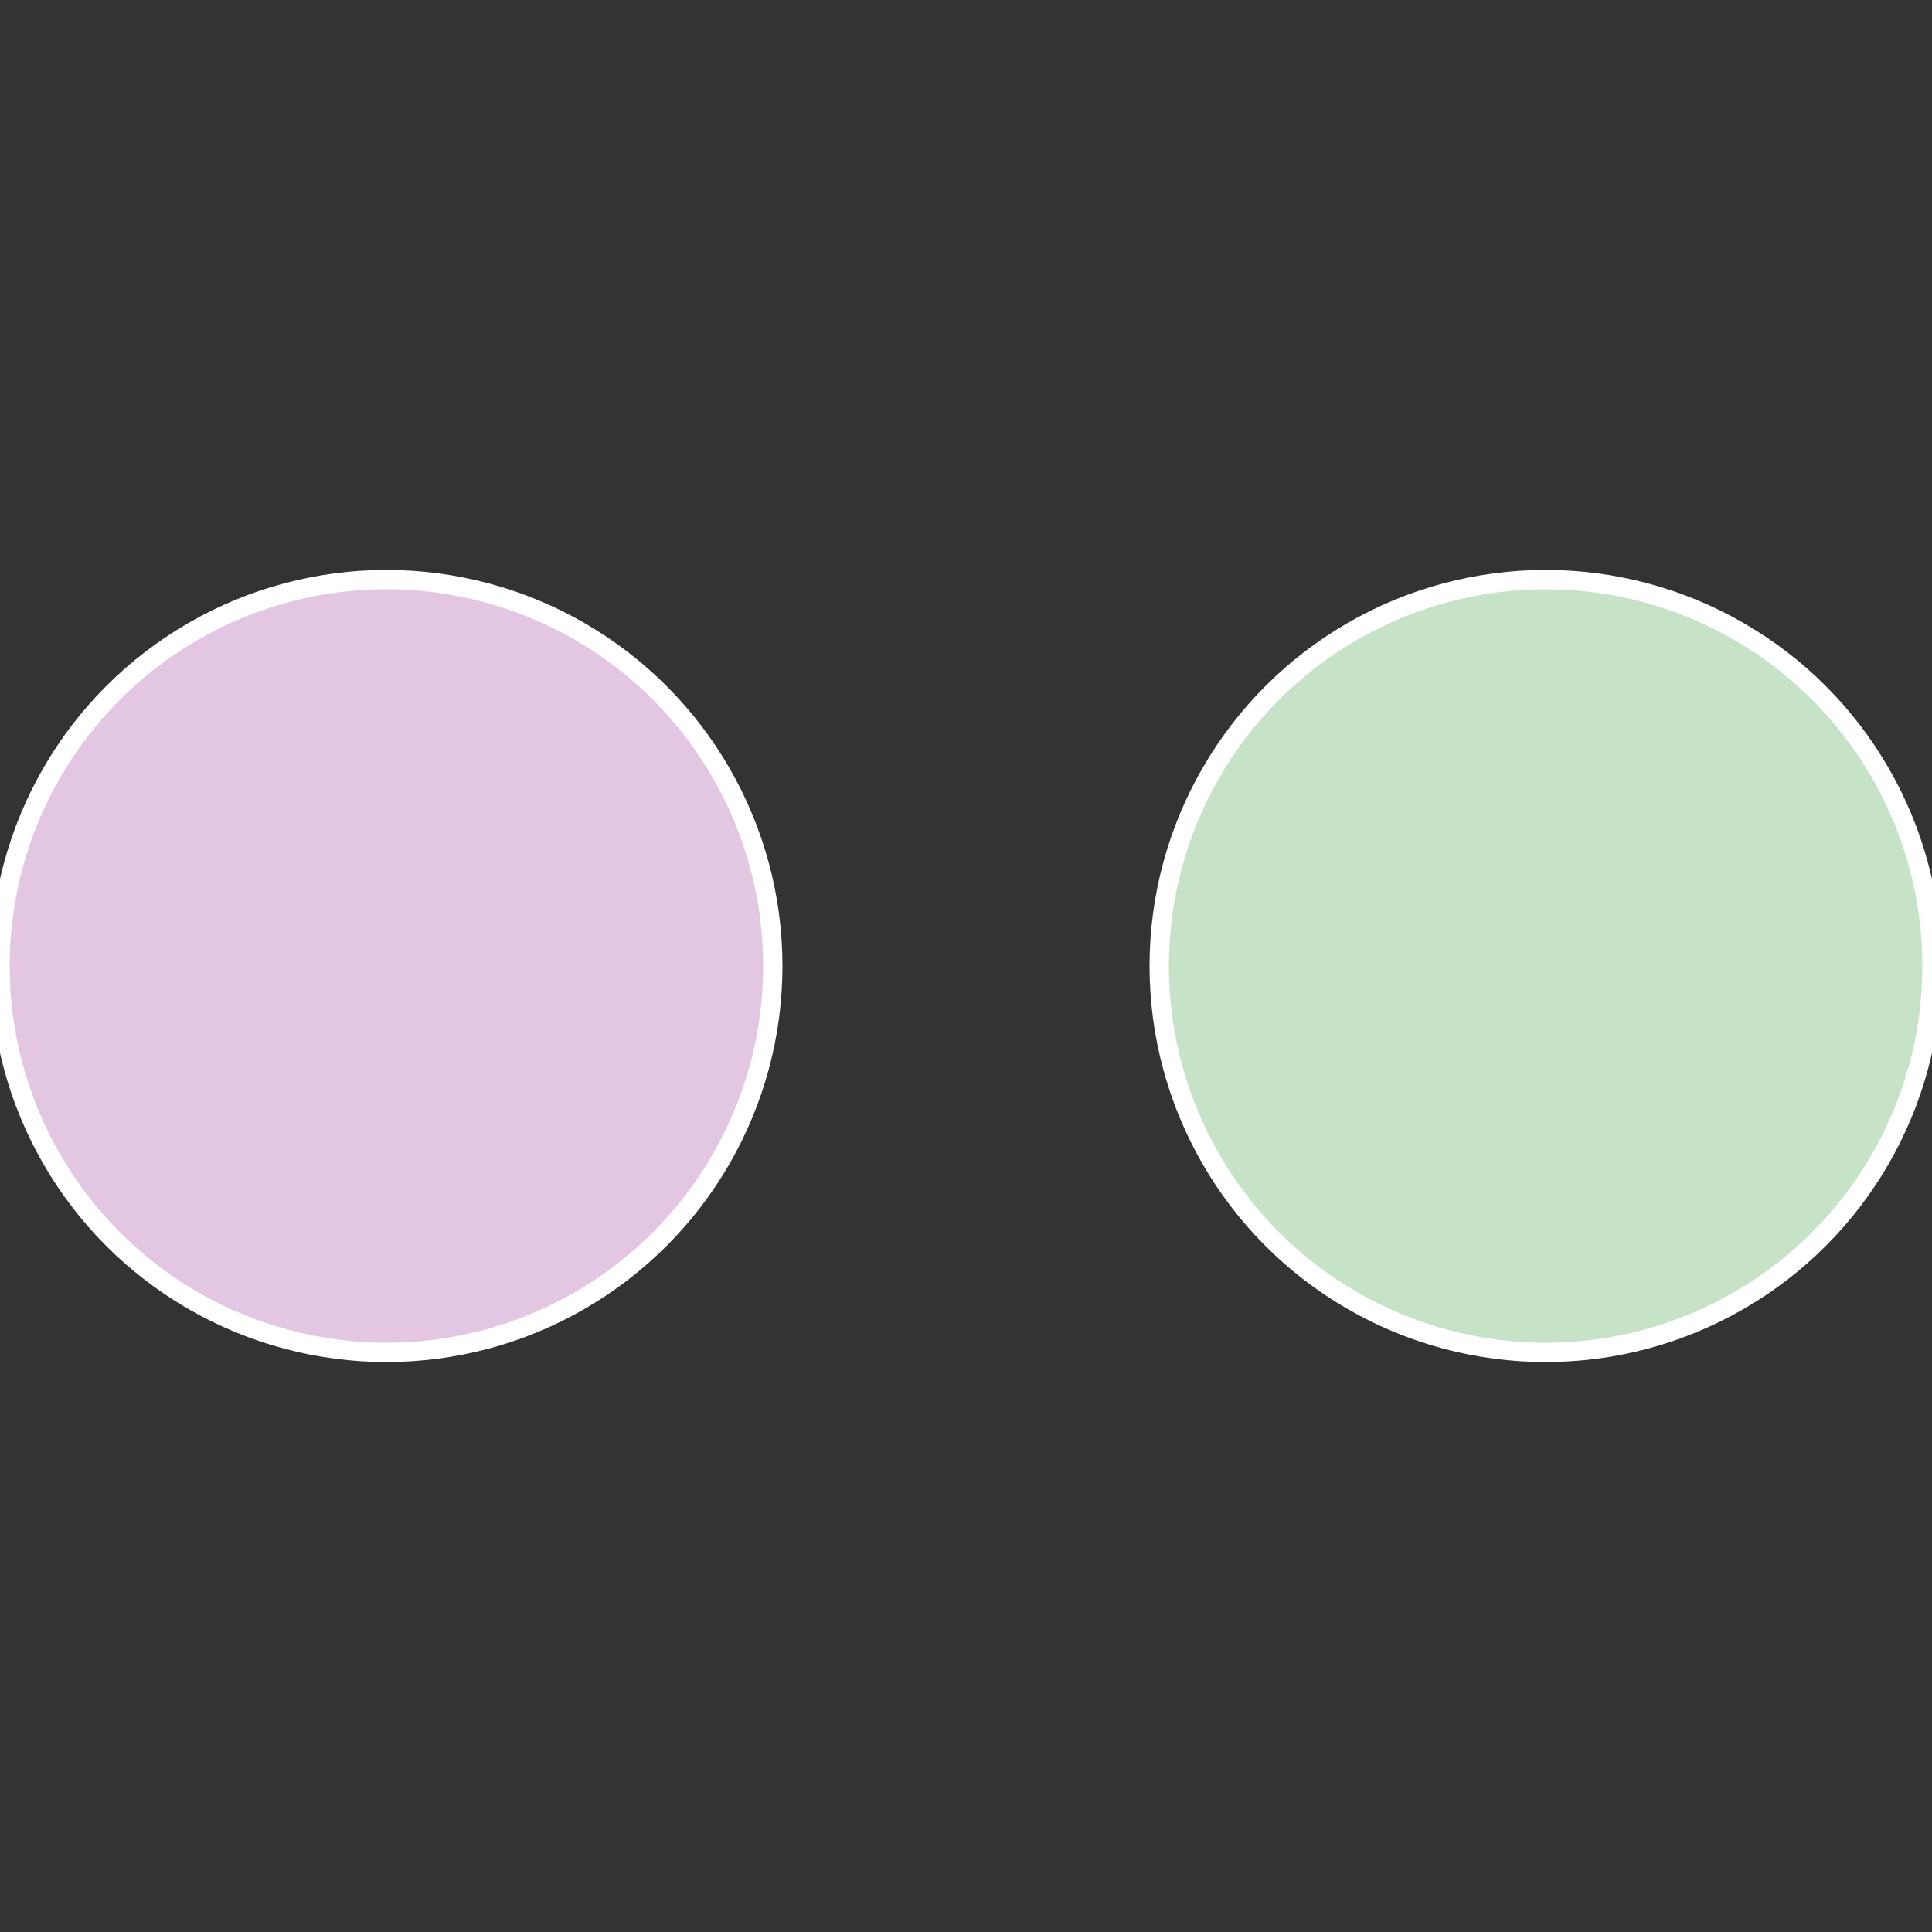
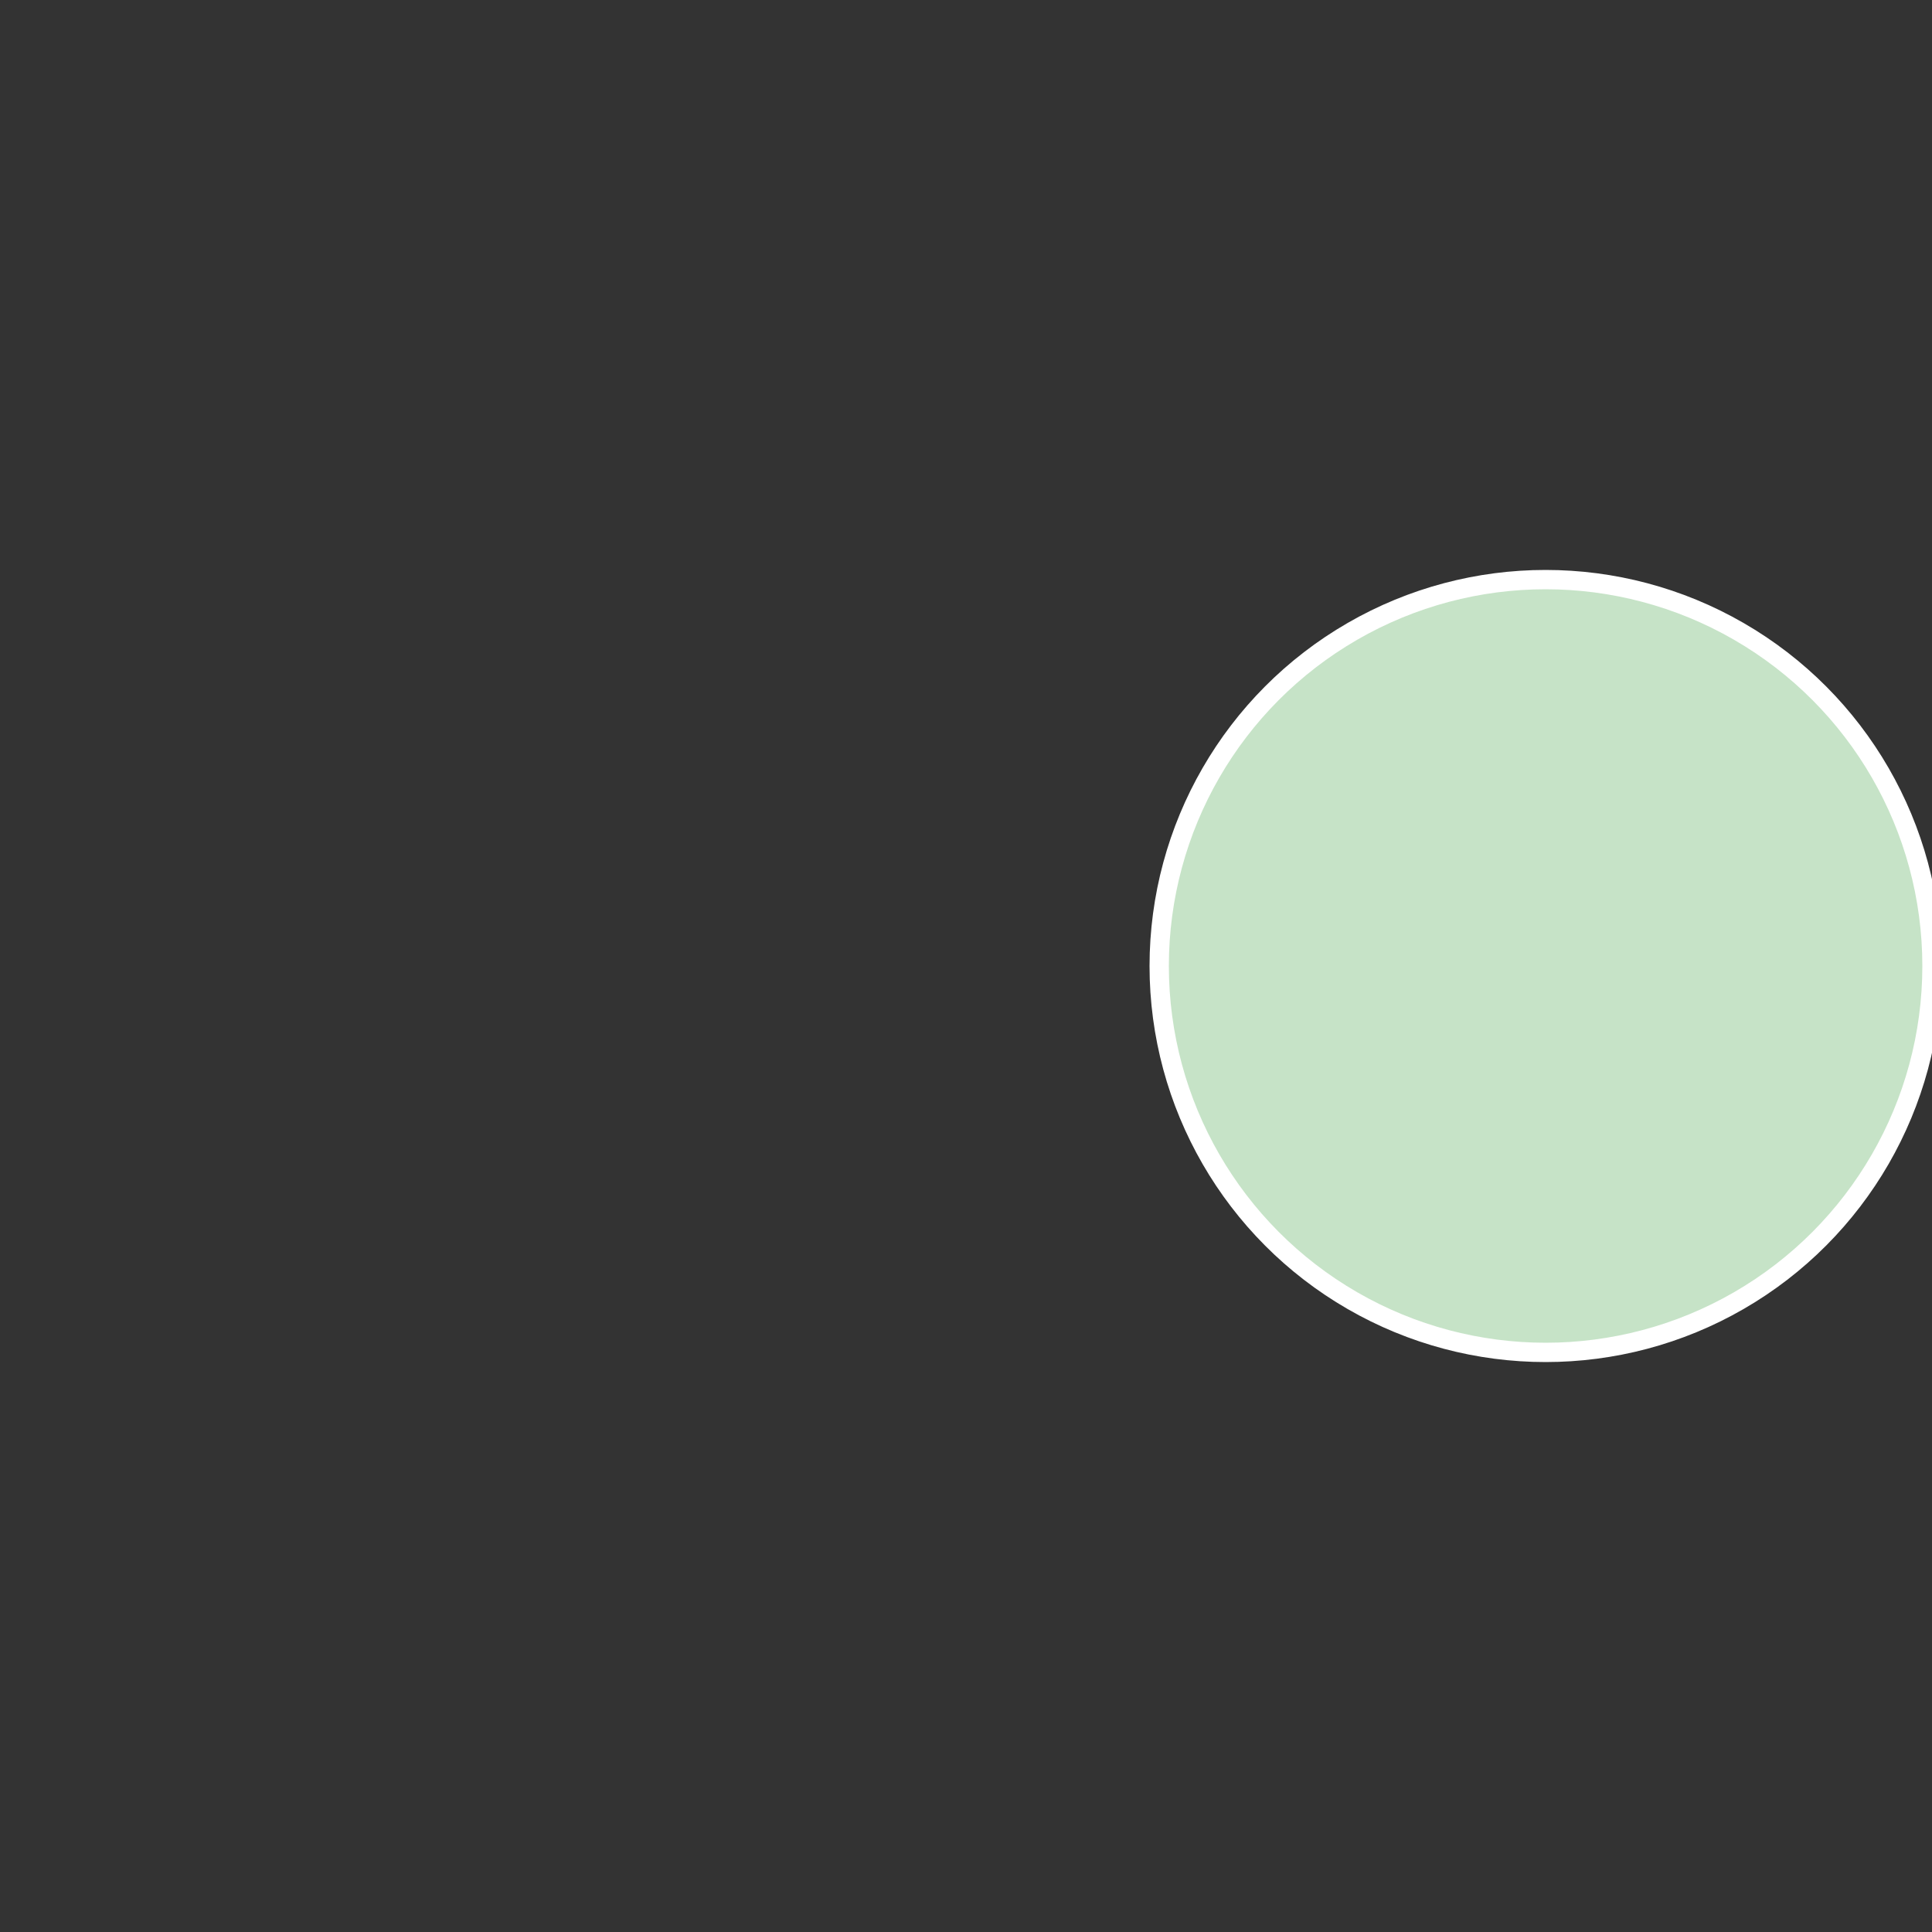
<svg xmlns="http://www.w3.org/2000/svg" width="500" height="500" viewBox="-1 -1 2 2">
  <rect x="-1" y="-1" width="2" height="2" fill="#333333" stroke="none" />
  <circle cx="0.6" cy="0" r="0.4" fill="#c6e3c7" stroke="#fff" stroke-width="1%" />
-   <circle cx="-0.6" cy="7.3478807948841E-17" r="0.4" fill="#e3c6e2" stroke="#fff" stroke-width="1%" />
</svg>